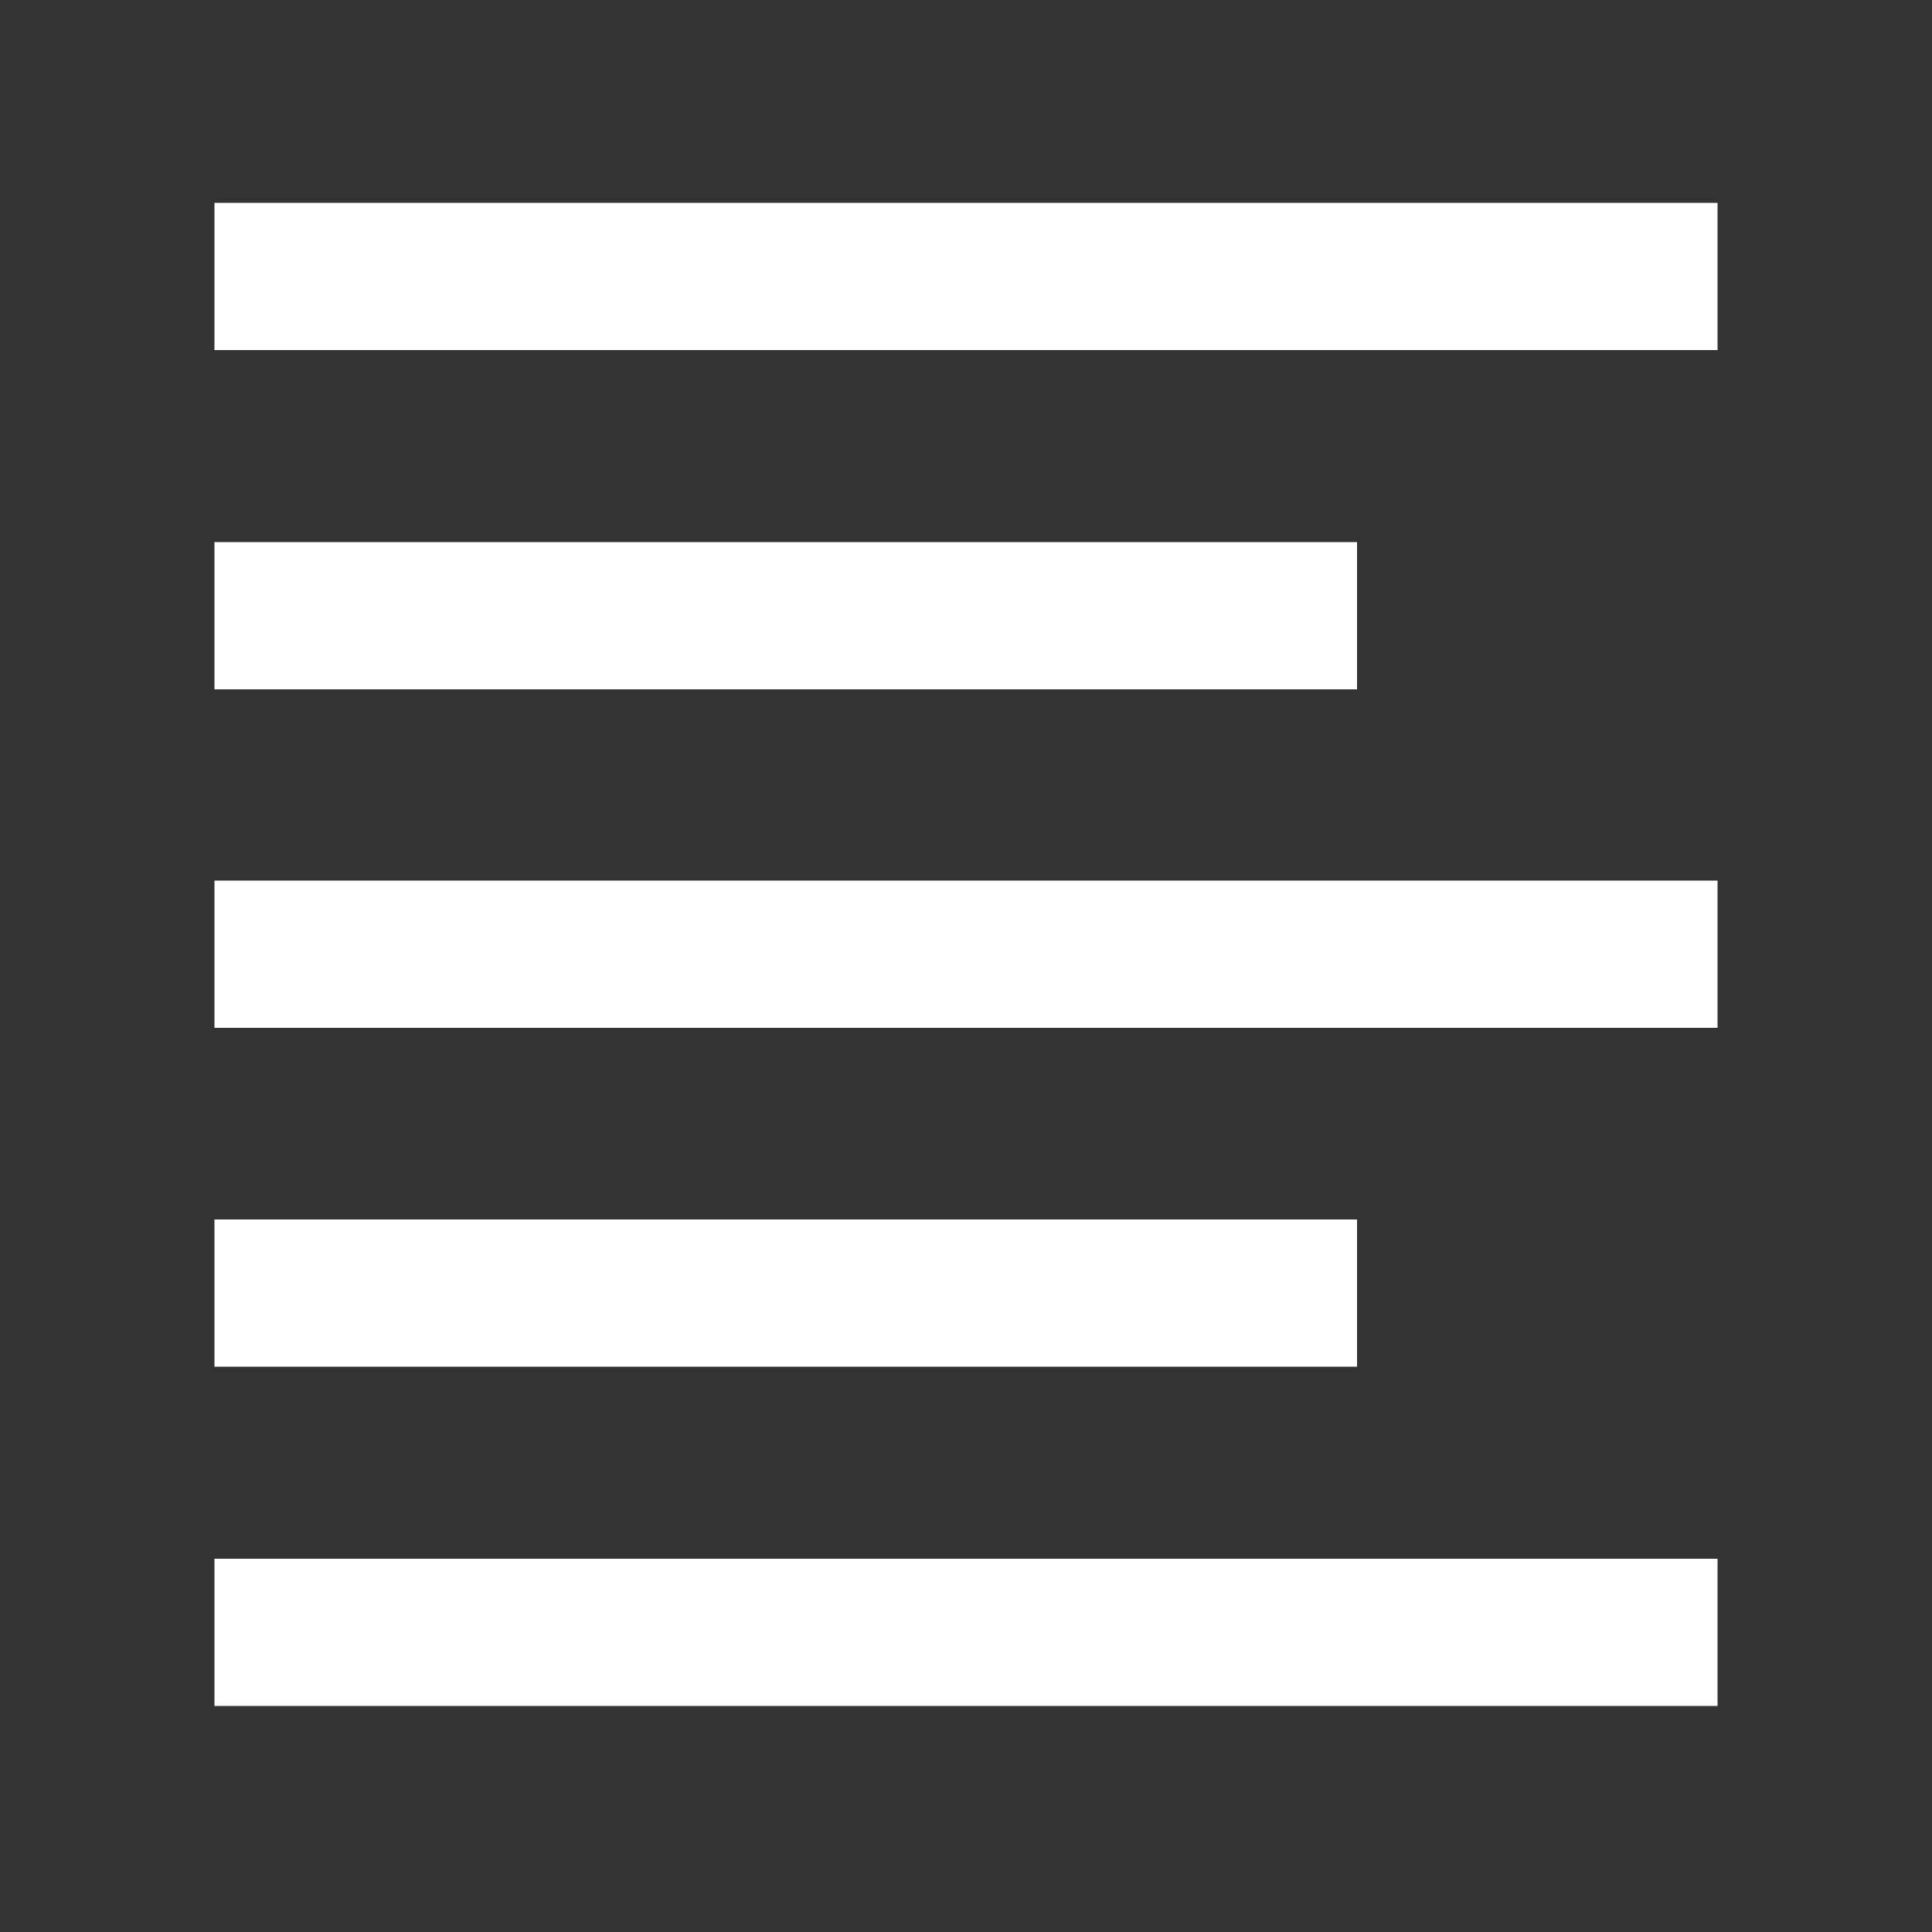
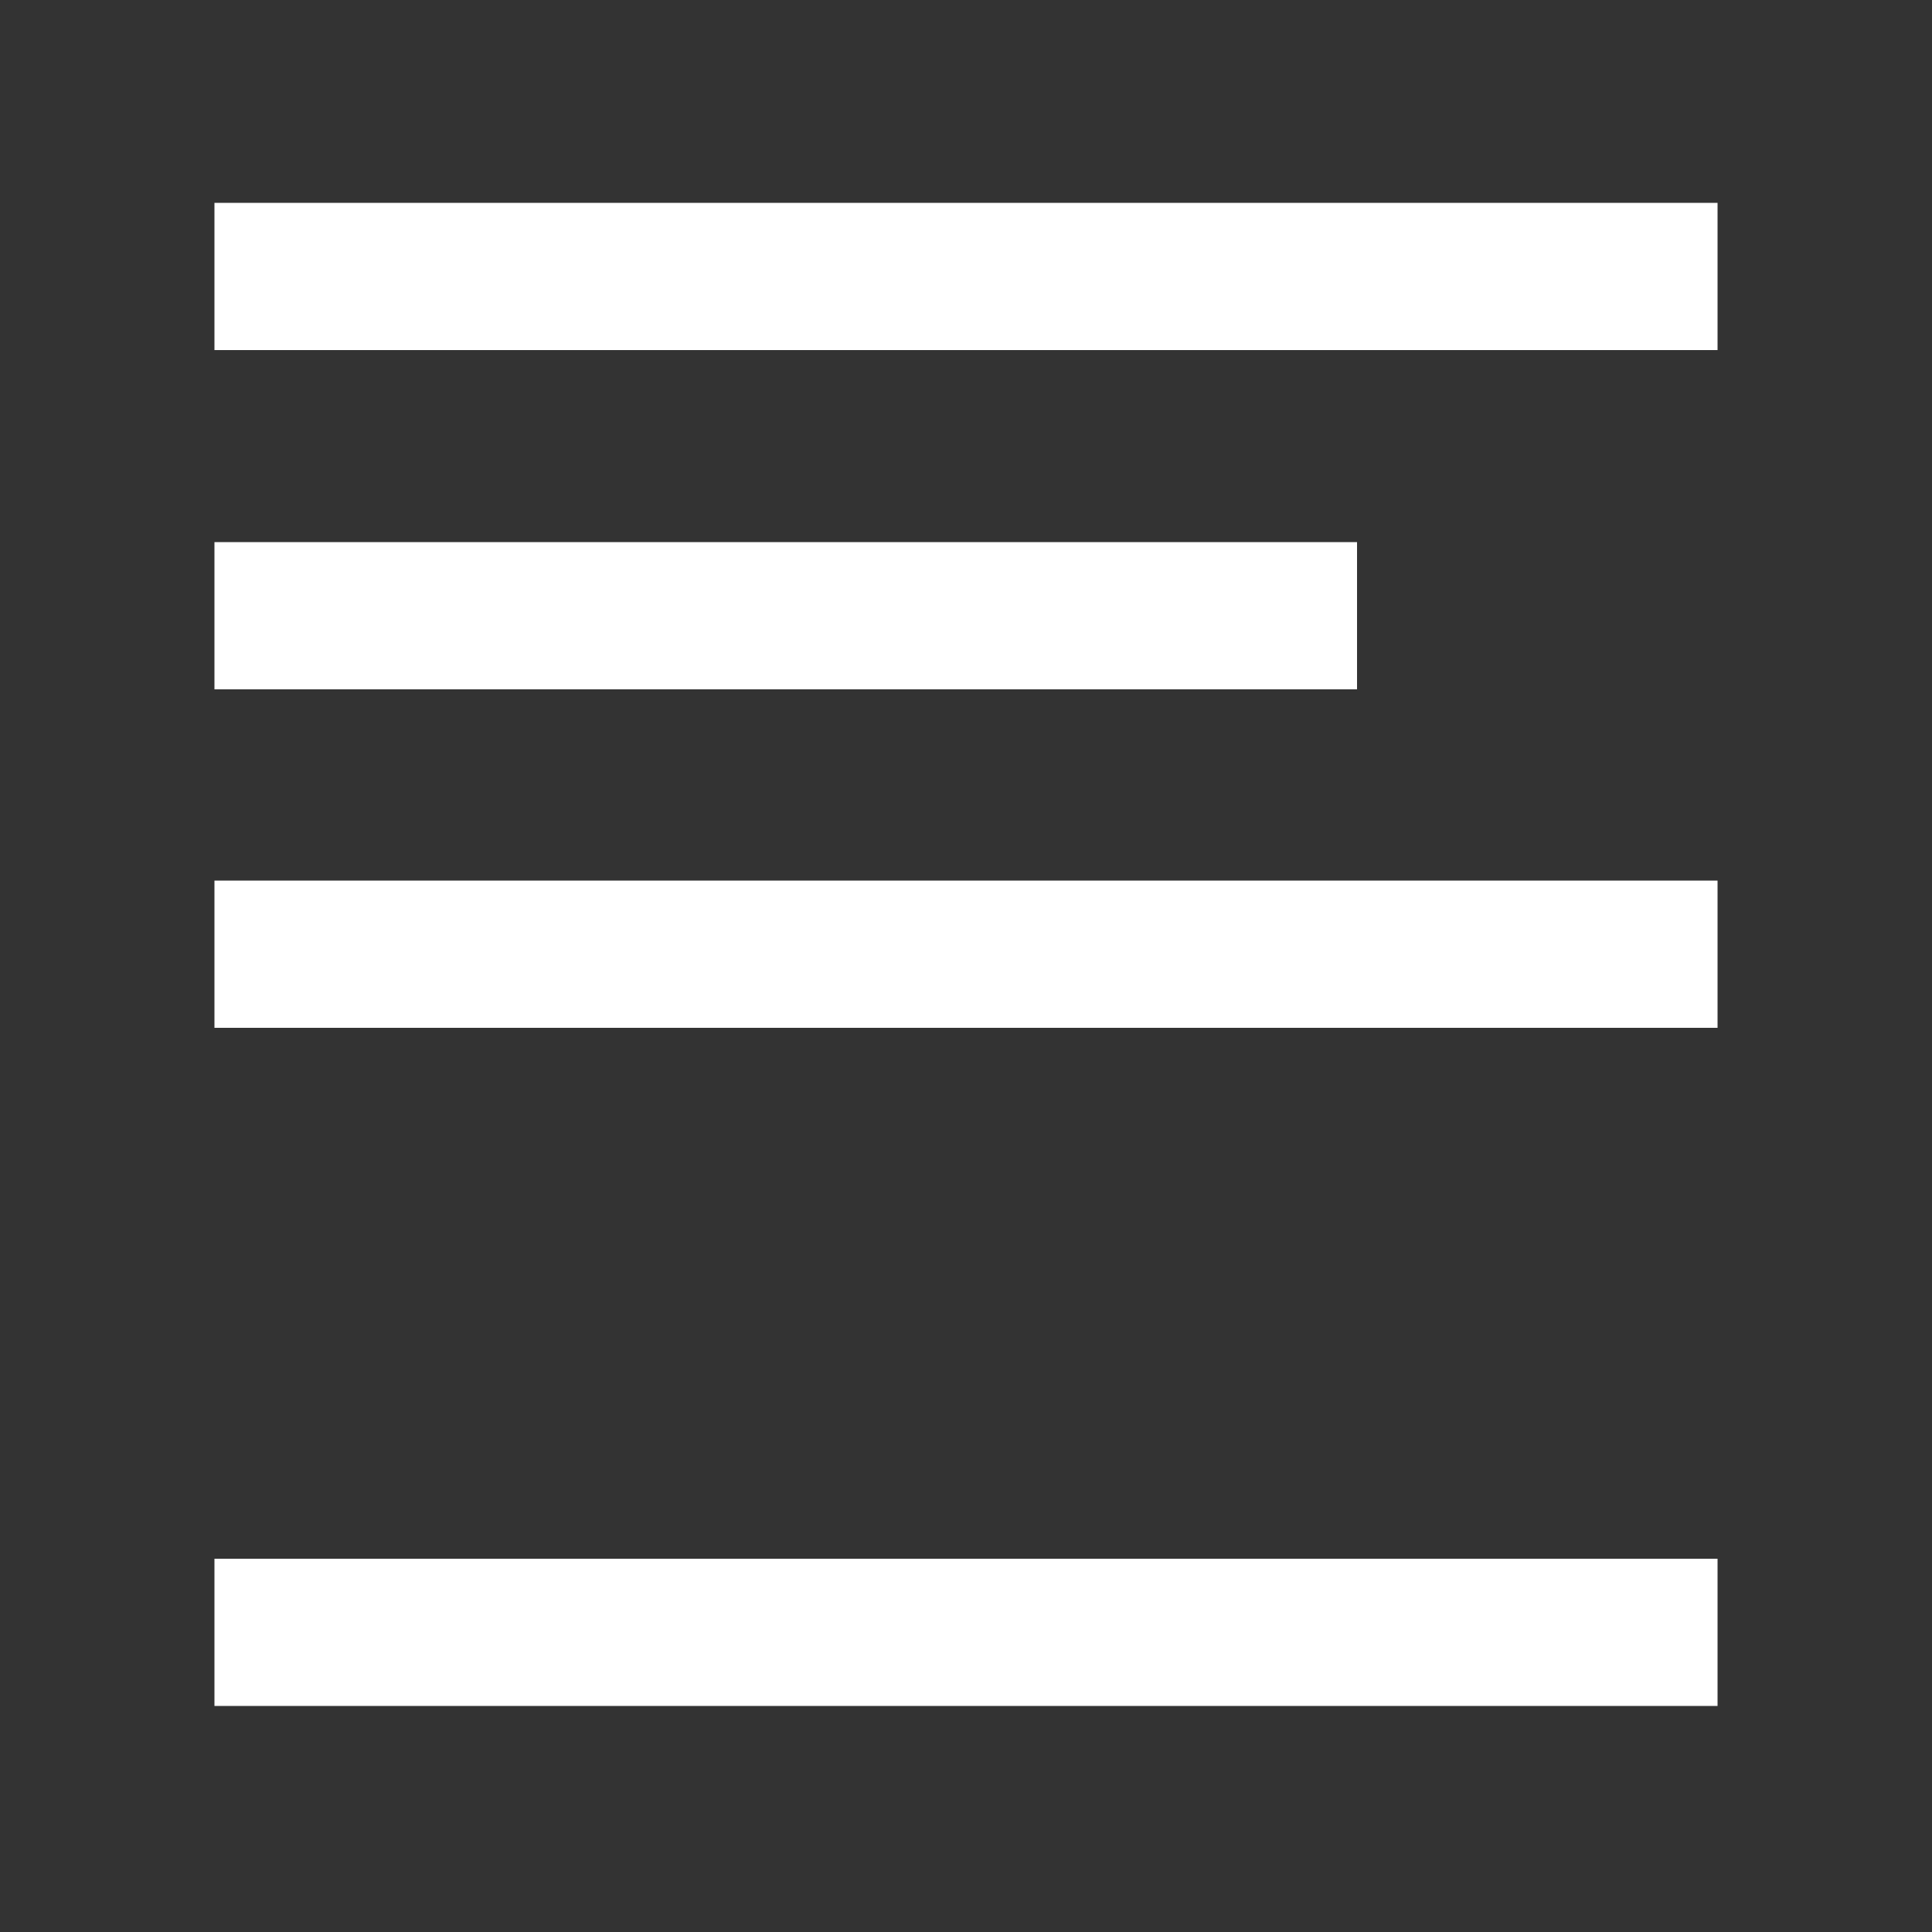
<svg xmlns="http://www.w3.org/2000/svg" xmlns:xlink="http://www.w3.org/1999/xlink" version="1.1" x="0px" y="0px" viewBox="0 0 500 500" style="enable-background:new 0 0 500 500;" xml:space="preserve">
  <rect x="0" y="0" width="500" height="500" fill="#333333" stroke="none" />
  <style type="text/css">
	.st0{fill:#FFFFFF;}
	.st1{display:none;}
	.st2{fill:none;stroke:#000000;stroke-miterlimit:10;}
	.st3{display:inline;}
	.st4{clip-path:url(#SVGID_2_);fill:#FFFFFF;}
	.st5{display:inline;fill:#FFFFFF;}
	.st6{fill:#FFFFFF;stroke:#000000;stroke-miterlimit:10;}
	.st7{clip-path:url(#SVGID_4_);fill:#FFFFFF;}
</style>
  <g id="Laag_1">
    <g>
-       <rect x="55.5" y="315.6" class="st0" width="295.7" height="38.1" />
      <rect x="55.5" y="403.4" class="st0" width="389" height="38.1" />
      <rect x="55.5" y="140.3" class="st0" width="295.7" height="38.1" />
      <rect x="55.5" y="52.5" class="st0" width="389" height="38.1" />
      <rect x="55.5" y="227.9" class="st0" width="389" height="38.1" />
    </g>
  </g>
  <g id="Laag_2" class="st1">
    <rect x="-28.8" y="-25" class="st2" width="557.6" height="526.2" />
    <g>
      <defs>
-         <rect id="SVGID_1_" y="49" width="496.9" height="379.6" />
-       </defs>
+         </defs>
      <clipPath id="SVGID_2_" class="st3">
        <use xlink:href="#SVGID_1_" style="display:none;overflow:visible;" />
      </clipPath>
      <path class="st4" d="M114.3,413.1H28.2c-7.9,0-14.4-6.5-14.4-14.4V122.8c0-4.1-3.3-7.4-7.4-7.4s-7.4,3.3-7.4,7.4v275.9    c0,16.2,13.1,29.3,29.1,29.3h86.1c4.1,0,7.4-3.3,7.4-7.4C121.6,416.4,118.3,413.1,114.3,413.1L114.3,413.1z" />
    </g>
    <path class="st0" d="M488.5,115.3c-4.1,0-7.4,3.3-7.4,7.4v275.9c0,8-6.5,14.4-14.5,14.4H136.7c-4.1,0-7.4,3.3-7.4,7.4   c0,4.1,3.3,7.4,7.4,7.4h329.9c16.2,0,29.3-13.1,29.3-29.3V122.8C495.9,118.7,492.6,115.3,488.5,115.3L488.5,115.3z" />
    <path class="st0" d="M51.7,401.2h388.6c16.3,0,29.5-13.2,29.5-29.5V79.3c0-16.3-13.2-29.5-29.5-29.5H292.8   c-20,0-37.4,10.8-46.8,26.9c-9.4-16.1-26.9-26.9-46.8-26.9H51.7c-16.3,0-29.5,13.2-29.5,29.5v292.4C22.2,388,35.4,401.2,51.7,401.2   L51.7,401.2z M37,371.7v-4c4.3,2.5,9.3,3.9,14.7,3.9h147.5c12.2,0,23.4,5.5,30.8,14.7H51.7C43.6,386.4,37,379.8,37,371.7L37,371.7z    M440.3,386.4H262c7.3-9.2,18.5-14.7,30.8-14.7h147.4c5.3,0,10.3-1.4,14.7-3.9v4C455,379.8,448.4,386.4,440.3,386.4L440.3,386.4z    M292.8,64.7h147.4c8.1,0,14.7,6.6,14.7,14.7v29.6l0,0v233.2c0,8.1-6.6,14.6-14.7,14.6H292.8c-15.3,0-29.4,6.3-39.4,16.9V104.1   C253.4,82.3,271.1,64.7,292.8,64.7L292.8,64.7z M37,79.3c0-8.1,6.6-14.7,14.7-14.7h147.5c21.7,0,39.4,17.7,39.4,39.4v269.6   c-10-10.6-24.1-16.9-39.4-16.9H51.7c-8.1,0-14.7-6.6-14.7-14.7V79.3z" />
    <path class="st0" d="M75.3,121.9h120.1c4.1,0,7.4-3.3,7.4-7.4c0-4.1-3.3-7.4-7.4-7.4H75.3c-4.1,0-7.4,3.3-7.4,7.4   C67.9,118.5,71.2,121.9,75.3,121.9L75.3,121.9z" />
    <path class="st5" d="M195.5,143.3h-16.2c-4.1,0-7.4,3.3-7.4,7.4c0,4.1,3.3,7.4,7.4,7.4h16.2c4.1,0,7.4-3.3,7.4-7.4   C202.9,146.7,199.6,143.3,195.5,143.3L195.5,143.3z" />
    <path class="st5" d="M75.3,158.2h79.2c4.1,0,7.4-3.3,7.4-7.4c0-4.1-3.3-7.4-7.4-7.4H75.3c-4.1,0-7.4,3.3-7.4,7.4   C67.9,154.9,71.2,158.2,75.3,158.2L75.3,158.2z" />
    <path class="st5" d="M75.3,230.9h120.1c4.1,0,7.4-3.3,7.4-7.4c0-4.1-3.3-7.4-7.4-7.4H75.3c-4.1,0-7.4,3.3-7.4,7.4   C67.9,227.5,71.2,230.9,75.3,230.9L75.3,230.9z" />
    <path class="st5" d="M75.3,303.5h120.1c4.1,0,7.4-3.3,7.4-7.4c0-4.1-3.3-7.4-7.4-7.4H75.3c-4.1,0-7.4,3.3-7.4,7.4   C67.9,300.2,71.2,303.5,75.3,303.5L75.3,303.5z" />
-     <path class="st5" d="M75.3,194.5h120.1c4.1,0,7.4-3.3,7.4-7.4c0-4.1-3.3-7.4-7.4-7.4H75.3c-4.1,0-7.4,3.3-7.4,7.4   C67.9,191.2,71.2,194.5,75.3,194.5L75.3,194.5z" />
    <path class="st5" d="M75.3,267.2h120.1c4.1,0,7.4-3.3,7.4-7.4c0-4.1-3.3-7.4-7.4-7.4H75.3c-4.1,0-7.4,3.3-7.4,7.4   C67.9,263.9,71.2,267.2,75.3,267.2L75.3,267.2z" />
    <path class="st5" d="M305.8,238l0,97.9c0,4.1,3.3,7.4,7.4,7.4c4.1,0,7.4-3.3,7.4-7.4l0-97.9c0-16-3.9-32.1-11.4-46.7   c-4.2-8.1-6.3-16.9-6.3-26.1c0-11.2,3.2-22,9.3-31.3c8.7-13.3,22.1-22.2,37.4-25l-12.9,24.5c-9.2,17.6-2.4,39.4,15.2,48.7   c14.1,7.4,31,4.8,42.2-6.4c2.6-2.6,4.7-5.5,6.4-8.8l12.5-23.9c2.5,5.8,4,12,4.4,18.4c0.1,1.3,0.1,2.4,0.1,3.6   c0.1,17.6-7.8,34-21.6,45c-7.7,6.1-14.4,13.4-19.9,21.7c-2.3,3.4-1.4,8,2,10.3c3.4,2.3,8,1.4,10.3-2c4.7-7,10.4-13.1,16.9-18.3   c17.3-13.8,27.2-34.5,27.1-56.6c0-1.5,0-3-0.1-4.6c-0.9-13.4-5.5-26.3-13.4-37.3c-1.5-2.1-4-3.2-6.5-3.1c-2.6,0.2-4.9,1.7-6,4   l-18.8,35.9c-1,1.9-2.3,3.7-3.8,5.2c-6.6,6.6-16.6,8.1-24.8,3.8c-10.3-5.4-14.4-18.3-8.9-28.6l19.1-36.3c1.2-2.3,1.1-5-0.2-7.2   c-1.3-2.2-3.6-3.6-6.2-3.7c-25.4-0.8-48.9,11.4-62.8,32.7c-7.7,11.7-11.7,25.3-11.7,39.4c0,11.4,2.7,22.8,7.9,32.9   C302.4,210.5,305.8,224.3,305.8,238L305.8,238z" />
    <path class="st5" d="M372.6,253.6c-3.9-1.2-8.1,1-9.3,5c-2.9,9.6-4.4,19.6-4.4,29.7v47.7c0,4.1,3.3,7.4,7.4,7.4   c4.1,0,7.4-3.3,7.4-7.4v-47.7c0-8.6,1.3-17.2,3.7-25.4C378.8,258.9,376.5,254.7,372.6,253.6L372.6,253.6z" />
  </g>
  <g id="Laag_3" class="st1">
-     <path class="st5" d="M246.5,22.4c14,0,28-0.3,42,0.2c2.8,0.1,6.8,2.4,8.2,4.9c27.3,48.4,49.4,99.2,69.1,151   c23.4,61.5,42.9,124.3,59.8,187.9c6.2,23.5,11.4,47.3,17.3,70.9c1,4.1-0.6,5.4-4.1,6.6c-22.3,8.1-45.8,7.8-68.9,11   c-1.6,0.2-3.5-0.9-5-1.7c-2.3-1.2-4.3-2.9-6.5-4.2c-12.5-7.1-19.8-14.9-21.4-32c-2.6-27.3-11.9-53.9-18.2-80.8   c-1.1-4.7-3.6-5.6-7.8-5c-35.7,4.9-71.4,9.8-107.1,14.6c-8.7,1.2-17.4,2.8-26.2,3.6c-5,0.4-6.7,2.8-7.1,7.2   c-2,22.7-4.3,45.4-6,68.1c-0.4,5.1-1.3,8.6-6.2,11.3c-9.5,5.3-18.5,11.5-27.9,16.9c-3,1.7-6.8,2.8-10.2,2.6   c-13.2-0.8-26.5-1.4-39.4-3.9c-9.2-1.7-17.9-6.1-26.6-9.9c-1.4-0.6-2.4-4.9-1.8-7c11.9-44.7,23.5-89.6,36.5-134.1   c17.8-61.2,38.3-121.5,63-180.3c13.1-31,28.2-61.1,42.3-91.7c2.2-4.8,5.3-6.8,10.8-6.6C219,22.7,232.7,22.4,246.5,22.4   C246.5,22.4,246.5,22.4,246.5,22.4z M200.8,251.5c0.7,0.5,1.3,1.1,2,1.6c23.4-13.3,46.8-26.5,70-40.1c1.7-1,3.1-4.8,2.5-6.7   c-6.3-19.4-12.9-38.7-19.9-57.9c-1.4-3.8-4.6-6.9-8.6-12.5C227.8,174.9,218.2,214.8,200.8,251.5z" />
-   </g>
+     </g>
  <g id="Laag_4" class="st1">
    <g class="st3">
      <path class="st0" d="M36.7,387H274v97.1c0,4.4,3.6,8.1,8.2,8.1c2.2,0,4.2-0.9,5.8-2.4l43.3-42.8l43.3,42.8    c1.6,1.5,3.6,2.4,5.8,2.4c1.1,0,2.2-0.2,3.1-0.6c3-1.3,5-4.2,5-7.5V387h24.5c18.1,0,32.7-14.5,32.7-32.4v-259h40.9    c4.5,0,8.2-3.6,8.2-8.1c0-17.9-14.6-32.4-32.7-32.4H85.8c-18.1,0-32.7,14.5-32.7,32.4v259H12.2c-4.5,0-8.2,3.6-8.2,8.1    C4,372.5,18.6,387,36.7,387z M476.4,79.5h-28.4c4.5-7.8,14.5-10.4,22.4-5.9C472.9,74.9,475,77,476.4,79.5L476.4,79.5z M61.3,362.8    h204.5v-16.2H69.4V87.5c0-8.9,7.4-16.2,16.4-16.2h348.3c-2.9,4.9-4.5,10.5-4.5,16.2v259h-32.8v16.2h30.5c-2.9,5-8.3,8.1-14.1,8.1    h-24.5v-8.1h-16.4v101.8l-35.2-34.7c-3.1-3.1-8.3-3.1-11.6,0l-35.2,34.8V362.8H274v8.1H36.7c-5.9,0-11.3-3-14.1-8.1H61.3z" />
      <path class="st0" d="M279.9,349.8c0.5,4.4,4.6,7.7,9.1,7.1c0.2,0,0.4-0.1,0.6-0.1l21.1-4.1l14.6,15.6c3,3.2,8.2,3.4,11.6,0.5    c0.2-0.1,0.3-0.3,0.5-0.5l14.6-15.6l21.1,4.1c2.3,0.5,4.5,0,6.4-1.4s3-3.3,3.2-5.6l2.6-21.1l19.5-8.8c4.1-1.9,5.9-6.7,4-10.7    c-0.1-0.2-0.2-0.4-0.3-0.6L398.2,290l10.5-18.6c2.3-3.9,0.8-8.8-3.1-11c-0.2-0.1-0.4-0.2-0.6-0.3l-19.5-8.8l-2.6-21.1    c-0.5-4.4-4.6-7.7-9.1-7.1c-0.2,0-0.4,0.1-0.6,0.1l-21.1,4.1l-14.6-15.6c-3.2-3.2-8.6-3.3-11.9-0.1l-0.1,0.1l-14.6,15.6l-21.1-4.1    c-4.4-0.9-8.7,2-9.6,6.4c0,0.2-0.1,0.4-0.1,0.6l-2.6,21.1l-19.5,8.8c-4.1,1.9-5.9,6.7-4,10.7c0.1,0.2,0.2,0.4,0.3,0.6l10.5,18.6    l-10.5,18.6c-2.3,3.9-0.8,8.8,3.1,11c0.2,0.1,0.4,0.2,0.6,0.3l19.5,8.8L279.9,349.8z M281.2,286l-8.4-14.8l15.6-7.1    c2.6-1.2,4.4-3.6,4.7-6.4l2-16.9l16.9,3.3c2.7,0.6,5.7-0.4,7.6-2.5l11.7-12.6l11.7,12.5c2,2.1,4.8,3,7.6,2.5l16.9-3.3l2,16.9    c0.3,2.8,2.2,5.2,4.7,6.4l15.6,7.1l-8.4,14.8c-1.4,2.5-1.4,5.5,0,8l8.4,14.8l-15.6,7.1c-2.6,1.2-4.4,3.6-4.7,6.4l-2,16.9    l-16.9-3.3c-2.7-0.6-5.7,0.4-7.6,2.5l-11.7,12.6l-11.7-12.5c-1.6-1.7-3.7-2.6-6-2.6c-0.5,0-1.1,0-1.6,0.2l-16.9,3.3l-2-16.9    c-0.3-2.8-2.2-5.2-4.7-6.4l-15.6-7.1l8.4-14.8C282.6,291.4,282.6,288.3,281.2,286L281.2,286z" />
      <path class="st0" d="M331.3,330.4c22.6,0,40.9-18.2,40.9-40.5s-18.3-40.5-40.9-40.5c-22.7,0-40.9,18.1-40.9,40.5    C290.4,312.2,308.7,330.4,331.3,330.4z M331.3,265.6c13.6,0,24.5,10.9,24.5,24.3s-11,24.3-24.5,24.3c-13.6,0-24.5-10.9-24.5-24.3    S317.7,265.6,331.3,265.6z" />
      <rect x="184" y="103.7" class="st0" width="130.9" height="16.2" />
      <rect x="102.2" y="152.3" class="st0" width="294.6" height="16.2" />
      <rect x="102.2" y="184.6" class="st0" width="294.6" height="16.2" />
      <rect x="110.4" y="289.9" class="st0" width="106.4" height="16.2" />
    </g>
  </g>
  <g id="Laag_6" class="st1">
    <g class="st3">
      <path class="st0" d="M424.1,336.5c-2.5-1-5.4-0.5-7.3,1.5l-73.2,73.7c-1.9,1.9-2.5,4.9-1.5,7.3s3.5,4.1,6.2,4.1h73.2    c3.7,0,6.7-3,6.7-6.7v-73.8C428.2,340,426.6,337.5,424.1,336.5z M414.8,409.7h-50.3l50.3-50.7V409.7L414.8,409.7z" />
      <path class="st0" d="M472.5,228.4c-2.5-1-5.4-0.5-7.3,1.5l-20,20.2V112.6c0-3.8-3-6.7-6.7-6.7H387l18.6-18.8l0,0l18-18.2    c3.9-3.9,6-9,6-14.5s-2.1-10.7-6-14.5l-20.8-20.9c-3.9-3.9-9-6.1-14.4-6.1c-5.4,0-10.6,2.1-14.4,6.1l-18,18.2l-21.8,22L287.7,106    h-208V39.1c0-3.8-3-6.7-6.7-6.7c-29,0-52.6,23.8-52.6,53V372c0,0.5,0.1,1,0.2,1.5c0.9,12.4,6.2,24,15.2,32.7    c9.6,9.4,22,14.5,35.4,14.5h204.7l-38.6,38.9c-1.9,1.9-2.5,4.9-1.5,7.3c1,2.5,3.5,4.1,6.2,4.1h228c3.7,0,6.7-3,6.7-6.7V234.6    C476.6,231.9,475,229.4,472.5,228.4z M360.7,51.3l30.8,31l-12.3,12.4l-30.8-31L360.7,51.3z M383.4,28.4c2.8-2.8,7.2-2.8,9.9,0    l20.9,20.9c2.8,2.8,2.8,7.3,0,10l-13.3,13.4l-30.8-31L383.4,28.4z M258.1,457.5l67.6-68.2l0,0l0,0l0,0c2.7-2.7,2.7-6.9,0-9.6    c-0.3-0.3-0.6-0.6-0.9-0.8c-2.6-1.8-6.2-1.6-8.5,0.8l-27.1,27.4H71c-20.3,0-36.7-16-37.3-36.4c0-1.3,0.1-2.6,0.3-3.8l0,0    c0.1-0.6,0.2-1.2,0.3-1.7c0-0.1,0-0.1,0-0.2c0.1-0.6,0.2-1,0.3-1.6c0-0.2,0.1-0.3,0.1-0.5c0.1-0.5,0.2-0.9,0.4-1.3    c0.1-0.3,0.1-0.5,0.2-0.7c0.1-0.4,0.2-0.7,0.3-1c0.1-0.4,0.2-0.6,0.4-1c0.1-0.2,0.2-0.5,0.3-0.7c0.2-0.5,0.4-0.9,0.6-1.3    c0.1-0.1,0.1-0.3,0.2-0.4c0.2-0.6,0.5-1.1,0.7-1.6c0,0,0,0,0-0.1c5.2-10.9,15.3-19.1,27.4-21.6h0.1c0.6-0.1,1.1-0.2,1.7-0.3    c0.1,0,0.2,0,0.3,0c0.5-0.1,1-0.1,1.6-0.2c0.2,0,0.3,0,0.5-0.1c0.5,0,1-0.1,1.5-0.1c0.2,0,0.3,0,0.5,0c0.6,0,1.3,0,2,0    c3.7,0,6.7-3,6.7-6.7v-48.9c0-3.8-3-6.7-6.7-6.7s-6.7,3-6.7,6.7v42.6c-11.3,1.5-21.8,6.5-30.1,14.7c-0.9,0.8-1.7,1.7-2.5,2.7V85.4    c0-19.5,14.1-35.8,32.6-39v66.1v137.2l0,0c0,3.8,3,6.7,6.7,6.7s6.7-3,6.7-6.7l0,0V119.4h194.5l-37,37.3c-2.7,2.7-2.7,6.9,0,9.6    c2.7,2.7,6.9,2.7,9.5,0l48.5-48.8l0,0l43.8-44.2l30.8,31l-3.6,3.7l0,0l-135.1,136l-30.8-31l26.6-26.8c2.7-2.7,2.7-6.9,0-9.6    c-2.7-2.7-6.9-2.7-9.5,0l-31.3,31.6c-0.2,0.2-0.4,0.4-0.5,0.6c-0.1,0.1-0.1,0.1-0.1,0.2c-0.1,0.1-0.2,0.3-0.3,0.4    s-0.1,0.2-0.1,0.3c-0.1,0.1-0.2,0.3-0.2,0.4c-0.1,0.1-0.1,0.2-0.1,0.3c-0.1,0.1-0.1,0.3-0.2,0.4c0,0.1,0,0.1-0.1,0.1l-13,37.2    l-8.9,25.4c-0.1,0.4-0.2,0.6-0.3,1h-22.2c-3.7,0-6.7,3-6.7,6.7c0,3.7,3,6.7,6.7,6.7h185.5c3.7,0,6.7-3,6.7-6.7    c0-3.7-3-6.7-6.7-6.7H192.4l40.9-14.5h0.1c0.2-0.1,0.3-0.1,0.5-0.2c0.1,0,0.1-0.1,0.2-0.1c0.2-0.1,0.4-0.2,0.5-0.3    c0.1,0,0.1-0.1,0.2-0.1c0.2-0.1,0.4-0.2,0.5-0.4l0.1-0.1c0.2-0.2,0.4-0.3,0.6-0.5l137.8-138.8h58.2v144.1l-95.8,96.5    c-2.7,2.7-2.7,6.9,0,9.6c0.2,0.2,0.4,0.4,0.5,0.5c1.2,1,2.8,1.5,4.2,1.5c1.5,0,3-0.5,4.2-1.5c0.2-0.2,0.4-0.3,0.5-0.5l0,0l0,0    L463,250.8v59.5h-12.4c-3.7,0-6.7,3-6.7,6.7c0,3.8,3,6.7,6.7,6.7H463V344h-12.4c-3.7,0-6.7,3-6.7,6.7c0,3.7,3,6.7,6.7,6.7H463    v20.3h-12.4c-3.7,0-6.7,3-6.7,6.7c0,3.8,3,6.7,6.7,6.7H463v20.3h-12.4c-3.7,0-6.7,3-6.7,6.7c0,3.8,3,6.7,6.7,6.7H463V457    L258.1,457.5L258.1,457.5z M199.6,257.5l-12.8-12.9l6.8-19.3l25.2,25.4L199.6,257.5z" />
    </g>
  </g>
  <g id="Laag_5" class="st1">
    <rect x="-25.4" y="-32.6" class="st6" width="557.6" height="526.2" />
    <g class="st3">
      <g>
        <g>
          <defs>
            <rect id="SVGID_3_" x="1.3" y="54.4" width="498" height="380.3" />
          </defs>
          <use xlink:href="#SVGID_3_" style="overflow:visible;fill:#FFFFFF;" />
          <clipPath id="SVGID_4_">
            <use xlink:href="#SVGID_3_" style="overflow:visible;" />
          </clipPath>
          <path class="st7" d="M115.8,419.3H29.4c-7.9,0-14.4-6.5-14.4-14.5V128.2c0-4.1-3.3-7.4-7.4-7.4s-7.3,3.4-7.3,7.5v276.5      c0,16.2,13.1,29.4,29.2,29.4h86.3c4.1,0,7.4-3.3,7.4-7.4C123.1,422.6,119.8,419.3,115.8,419.3L115.8,419.3z" />
        </g>
      </g>
      <path class="st0" d="M490.8,120.9c-4.1,0-7.4,3.3-7.4,7.4v276.5c0,8-6.5,14.5-14.5,14.5H138.2c-4.1,0-7.4,3.3-7.4,7.4    c0,4.1,3.3,7.4,7.4,7.4h330.6c16.2,0,29.4-13.1,29.4-29.4V128.3C498.2,124.2,494.9,120.9,490.8,120.9L490.8,120.9z" />
      <path class="st0" d="M53.1,407.4h389.5c16.3,0,29.6-13.2,29.6-29.6v-293c0-16.3-13.2-29.6-29.6-29.6H294.8c-20,0-37.5,10.8-47,27    c-9.4-16.1-27-27-47-27H53.1c-16.3,0-29.6,13.2-29.6,29.6v293C23.4,394.1,36.8,407.4,53.1,407.4L53.1,407.4z M38.4,377.8v-4    c4.3,2.5,9.3,3.9,14.7,3.9h147.8c12.2,0,23.4,5.5,30.9,14.8H53.1C45,392.5,38.4,385.9,38.4,377.8L38.4,377.8z M442.5,392.5H263.9    c7.4-9.2,18.5-14.8,30.9-14.8h147.8c5.3,0,10.4-1.4,14.7-3.9v4C457.2,385.9,450.7,392.5,442.5,392.5L442.5,392.5z M294.8,70.1    h147.8c8.1,0,14.7,6.6,14.7,14.7v29.7l0,0v233.8c0,8.1-6.6,14.6-14.7,14.6H294.8c-15.3,0-29.5,6.3-39.5,16.9V109.6    C255.3,87.8,272.9,70.1,294.8,70.1L294.8,70.1z M38.4,84.8c0-8.1,6.6-14.7,14.7-14.7h147.8c21.7,0,39.5,17.7,39.5,39.5v270.2    c-10-10.6-24.1-16.9-39.5-16.9H53.1c-8.1,0-14.7-6.6-14.7-14.7V84.8z" />
      <path class="st0" d="M76.7,127.4h120.3c4.1,0,7.4-3.3,7.4-7.4s-3.3-7.4-7.4-7.4H76.7c-4.1,0-7.4,3.3-7.4,7.4    S72.6,127.4,76.7,127.4L76.7,127.4z" />
      <path class="st0" d="M197.2,149h-16.2c-4.1,0-7.4,3.3-7.4,7.4c0,4.1,3.3,7.4,7.4,7.4h16.2c4.1,0,7.4-3.3,7.4-7.4    S201.3,149,197.2,149L197.2,149z" />
      <path class="st0" d="M76.7,163.9h79.4c4.1,0,7.4-3.3,7.4-7.4c0-4.1-3.3-7.4-7.4-7.4H76.7c-4.1,0-7.4,3.3-7.4,7.4    C69.3,160.5,72.6,163.9,76.7,163.9L76.7,163.9z" />
      <path class="st0" d="M76.7,236.6h120.3c4.1,0,7.4-3.3,7.4-7.4c0-4.1-3.3-7.4-7.4-7.4H76.7c-4.1,0-7.4,3.3-7.4,7.4    S72.6,236.6,76.7,236.6L76.7,236.6z" />
      <path class="st0" d="M76.7,309.5h120.3c4.1,0,7.4-3.3,7.4-7.4c0-4.1-3.3-7.4-7.4-7.4H76.7c-4.1,0-7.4,3.3-7.4,7.4    S72.6,309.5,76.7,309.5L76.7,309.5z" />
-       <path class="st0" d="M76.7,200.3h120.3c4.1,0,7.4-3.3,7.4-7.4c0-4.1-3.3-7.4-7.4-7.4H76.7c-4.1,0-7.4,3.3-7.4,7.4    S72.6,200.3,76.7,200.3L76.7,200.3z" />
-       <path class="st0" d="M76.7,273.1h120.3c4.1,0,7.4-3.3,7.4-7.4c0-4.1-3.3-7.4-7.4-7.4H76.7c-4.1,0-7.4,3.3-7.4,7.4    C69.3,269.8,72.6,273.1,76.7,273.1L76.7,273.1z" />
+       <path class="st0" d="M76.7,273.1h120.3c0-4.1-3.3-7.4-7.4-7.4H76.7c-4.1,0-7.4,3.3-7.4,7.4    C69.3,269.8,72.6,273.1,76.7,273.1L76.7,273.1z" />
      <path class="st0" d="M307.8,243.8v98.1c0,4.1,3.3,7.4,7.4,7.4c4.1,0,7.4-3.3,7.4-7.4v-98.1c0-16-3.9-32.2-11.4-46.8    c-4.2-8.1-6.3-16.9-6.3-26.2c0-11.2,3.2-22,9.3-31.4c8.7-13.3,22.1-22.2,37.5-25.1l-12.9,24.5c-9.2,17.6-2.4,39.5,15.2,48.8    c14.1,7.4,31.1,4.8,42.3-6.4c2.6-2.6,4.7-5.5,6.4-8.8l12.5-23.9c2.5,5.8,4,12.1,4.4,18.4c0.1,1.3,0.1,2.4,0.1,3.6    c0.1,17.6-7.8,34.1-21.6,45.1c-7.7,6.1-14.4,13.4-19.9,21.7c-2.3,3.4-1.4,8,2,10.3c3.4,2.3,8,1.4,10.3-2    c4.7-7,10.4-13.1,16.9-18.4c17.3-13.9,27.3-34.6,27.2-56.7c0-1.5,0-3-0.1-4.6c-0.9-13.4-5.5-26.4-13.4-37.4    c-1.5-2.1-4-3.2-6.5-3.1c-2.6,0.2-4.9,1.7-6,4l-18.8,36c-1,1.9-2.3,3.7-3.8,5.2c-6.6,6.6-16.6,8.1-24.8,3.8    c-10.4-5.4-14.4-18.3-8.9-28.7l19.1-36.4c1.2-2.3,1.1-5-0.2-7.2c-1.3-2.2-3.6-3.6-6.2-3.7c-25.4-0.8-49,11.4-62.9,32.8    c-7.7,11.7-11.7,25.3-11.7,39.5c0,11.4,2.7,22.8,7.9,33C304.4,216.3,307.8,230.1,307.8,243.8L307.8,243.8z" />
      <path class="st0" d="M374.7,259.4c-3.9-1.2-8.1,1-9.3,5c-2.9,9.6-4.4,19.6-4.4,29.8v47.8c0,4.1,3.3,7.4,7.4,7.4    c4.1,0,7.4-3.3,7.4-7.4v-47.8c0-8.6,1.3-17.2,3.8-25.4C380.8,264.8,378.6,260.6,374.7,259.4L374.7,259.4z" />
    </g>
  </g>
</svg>